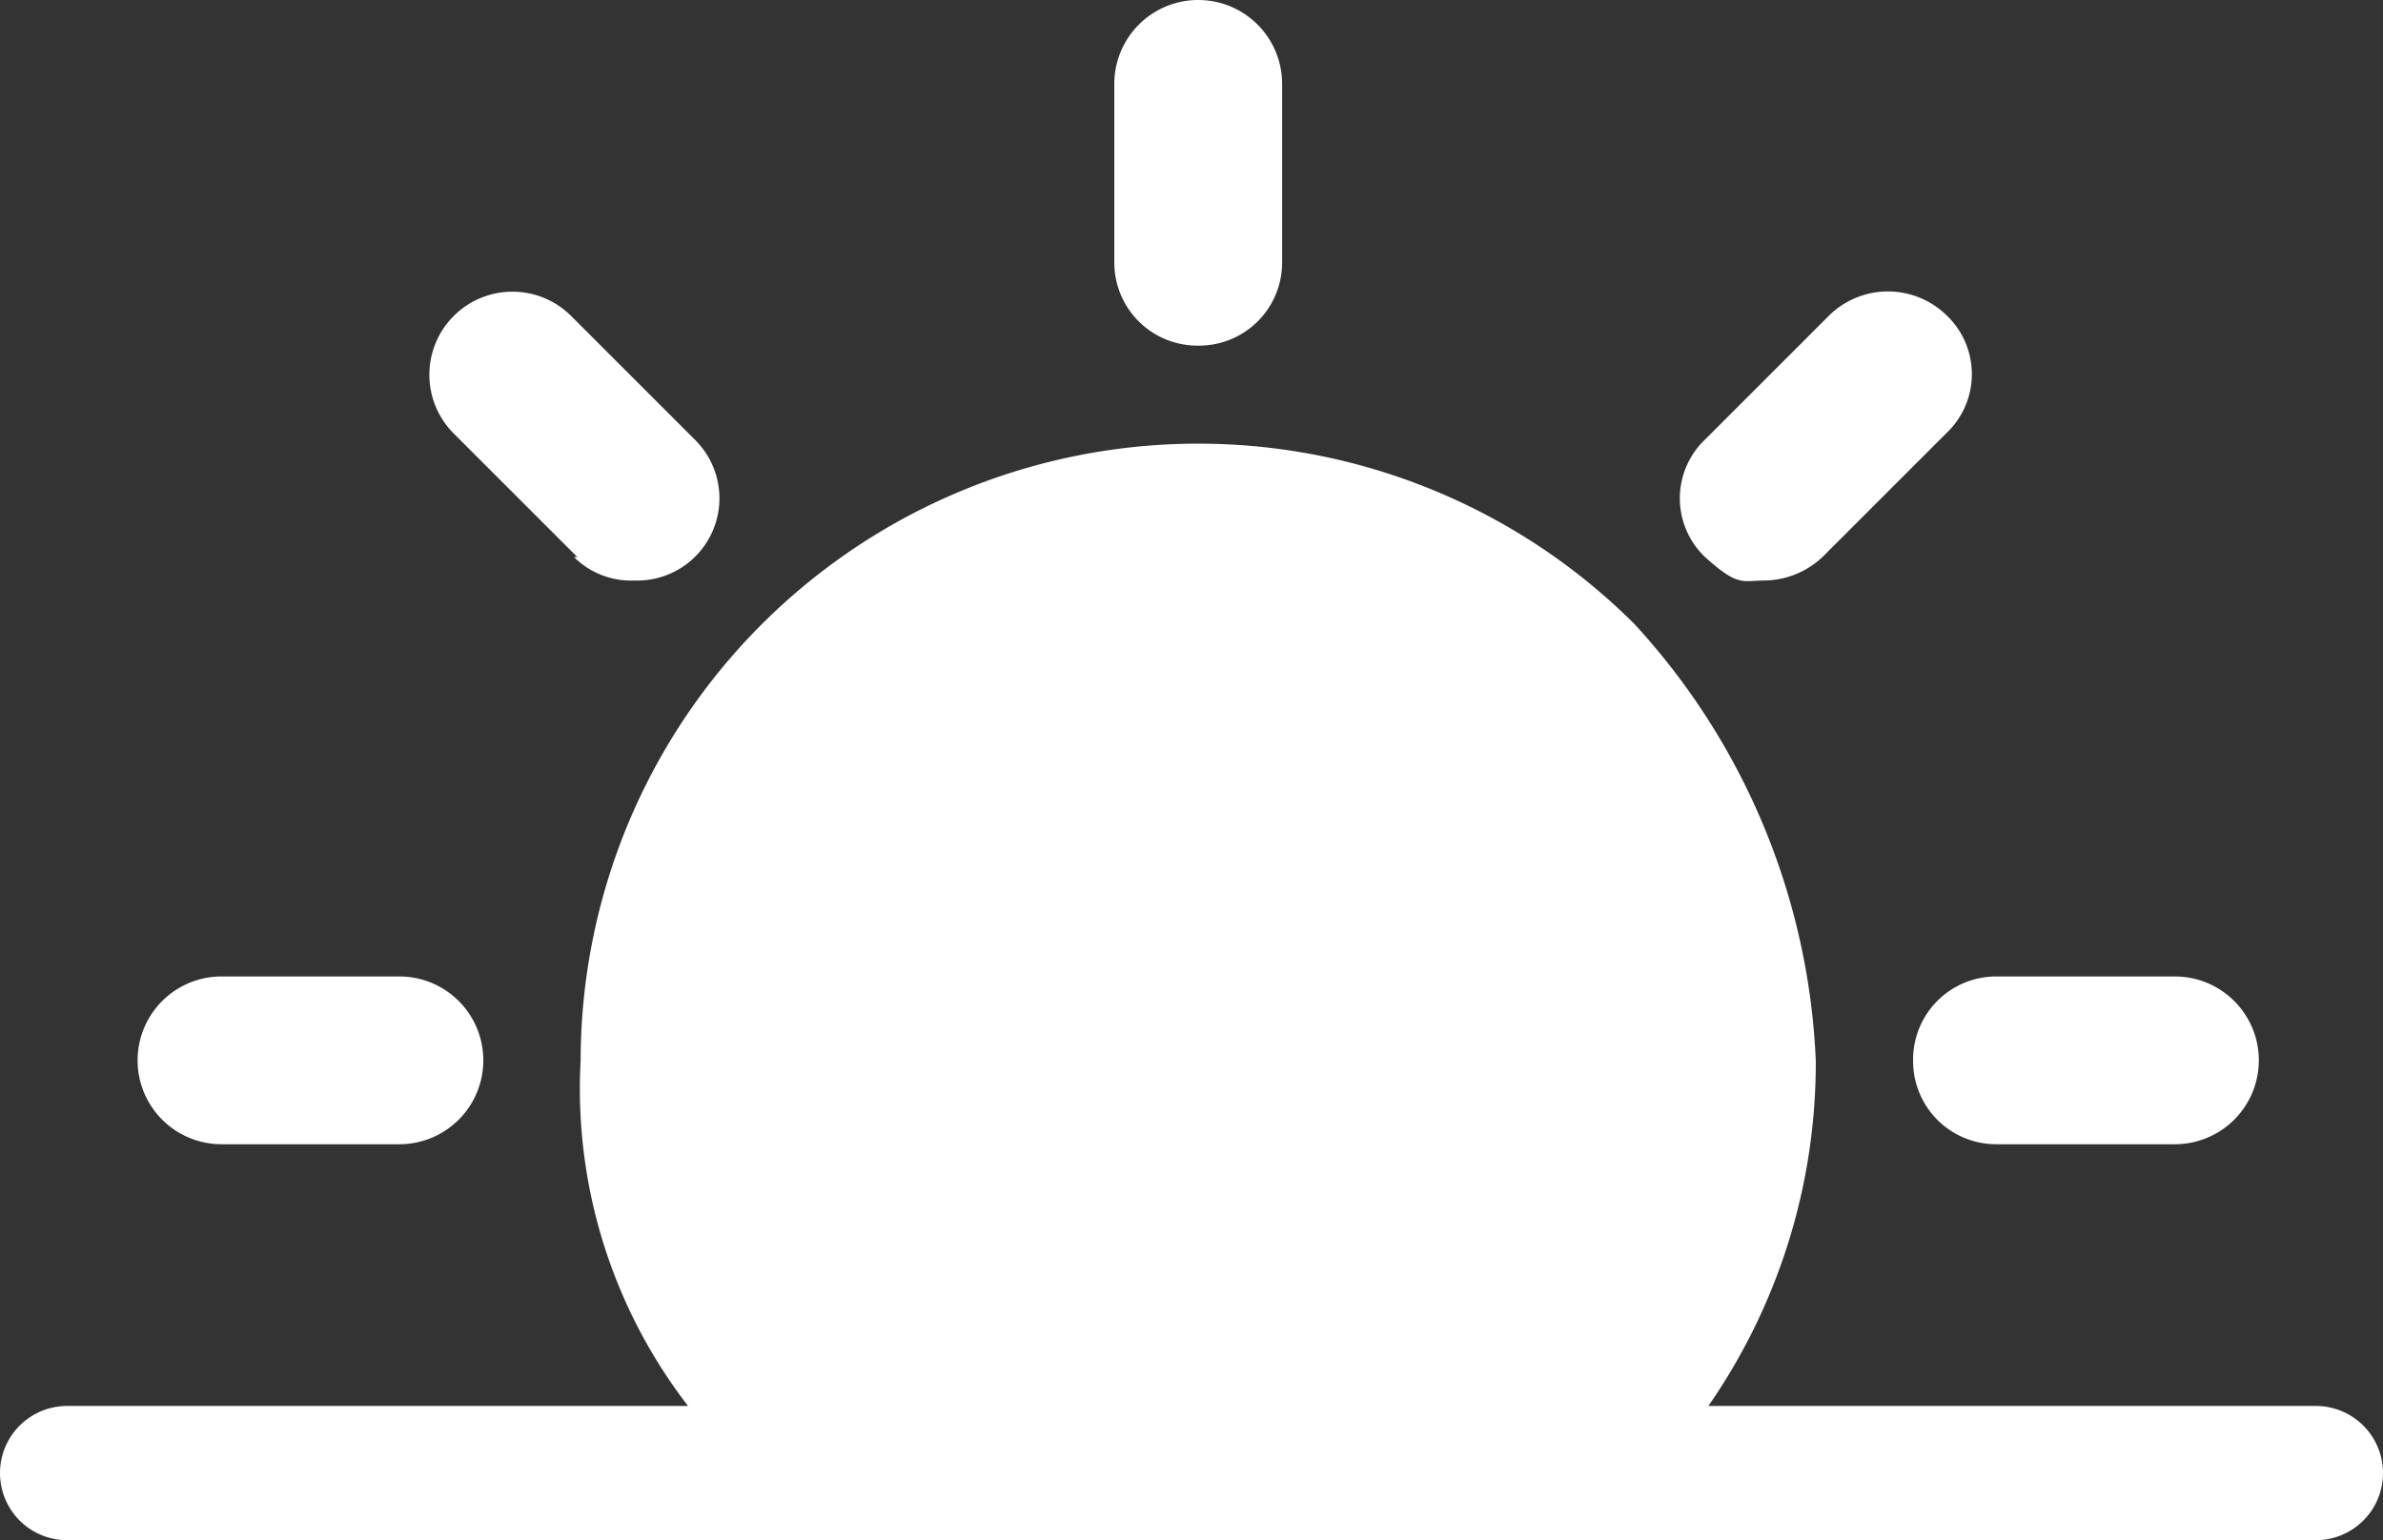
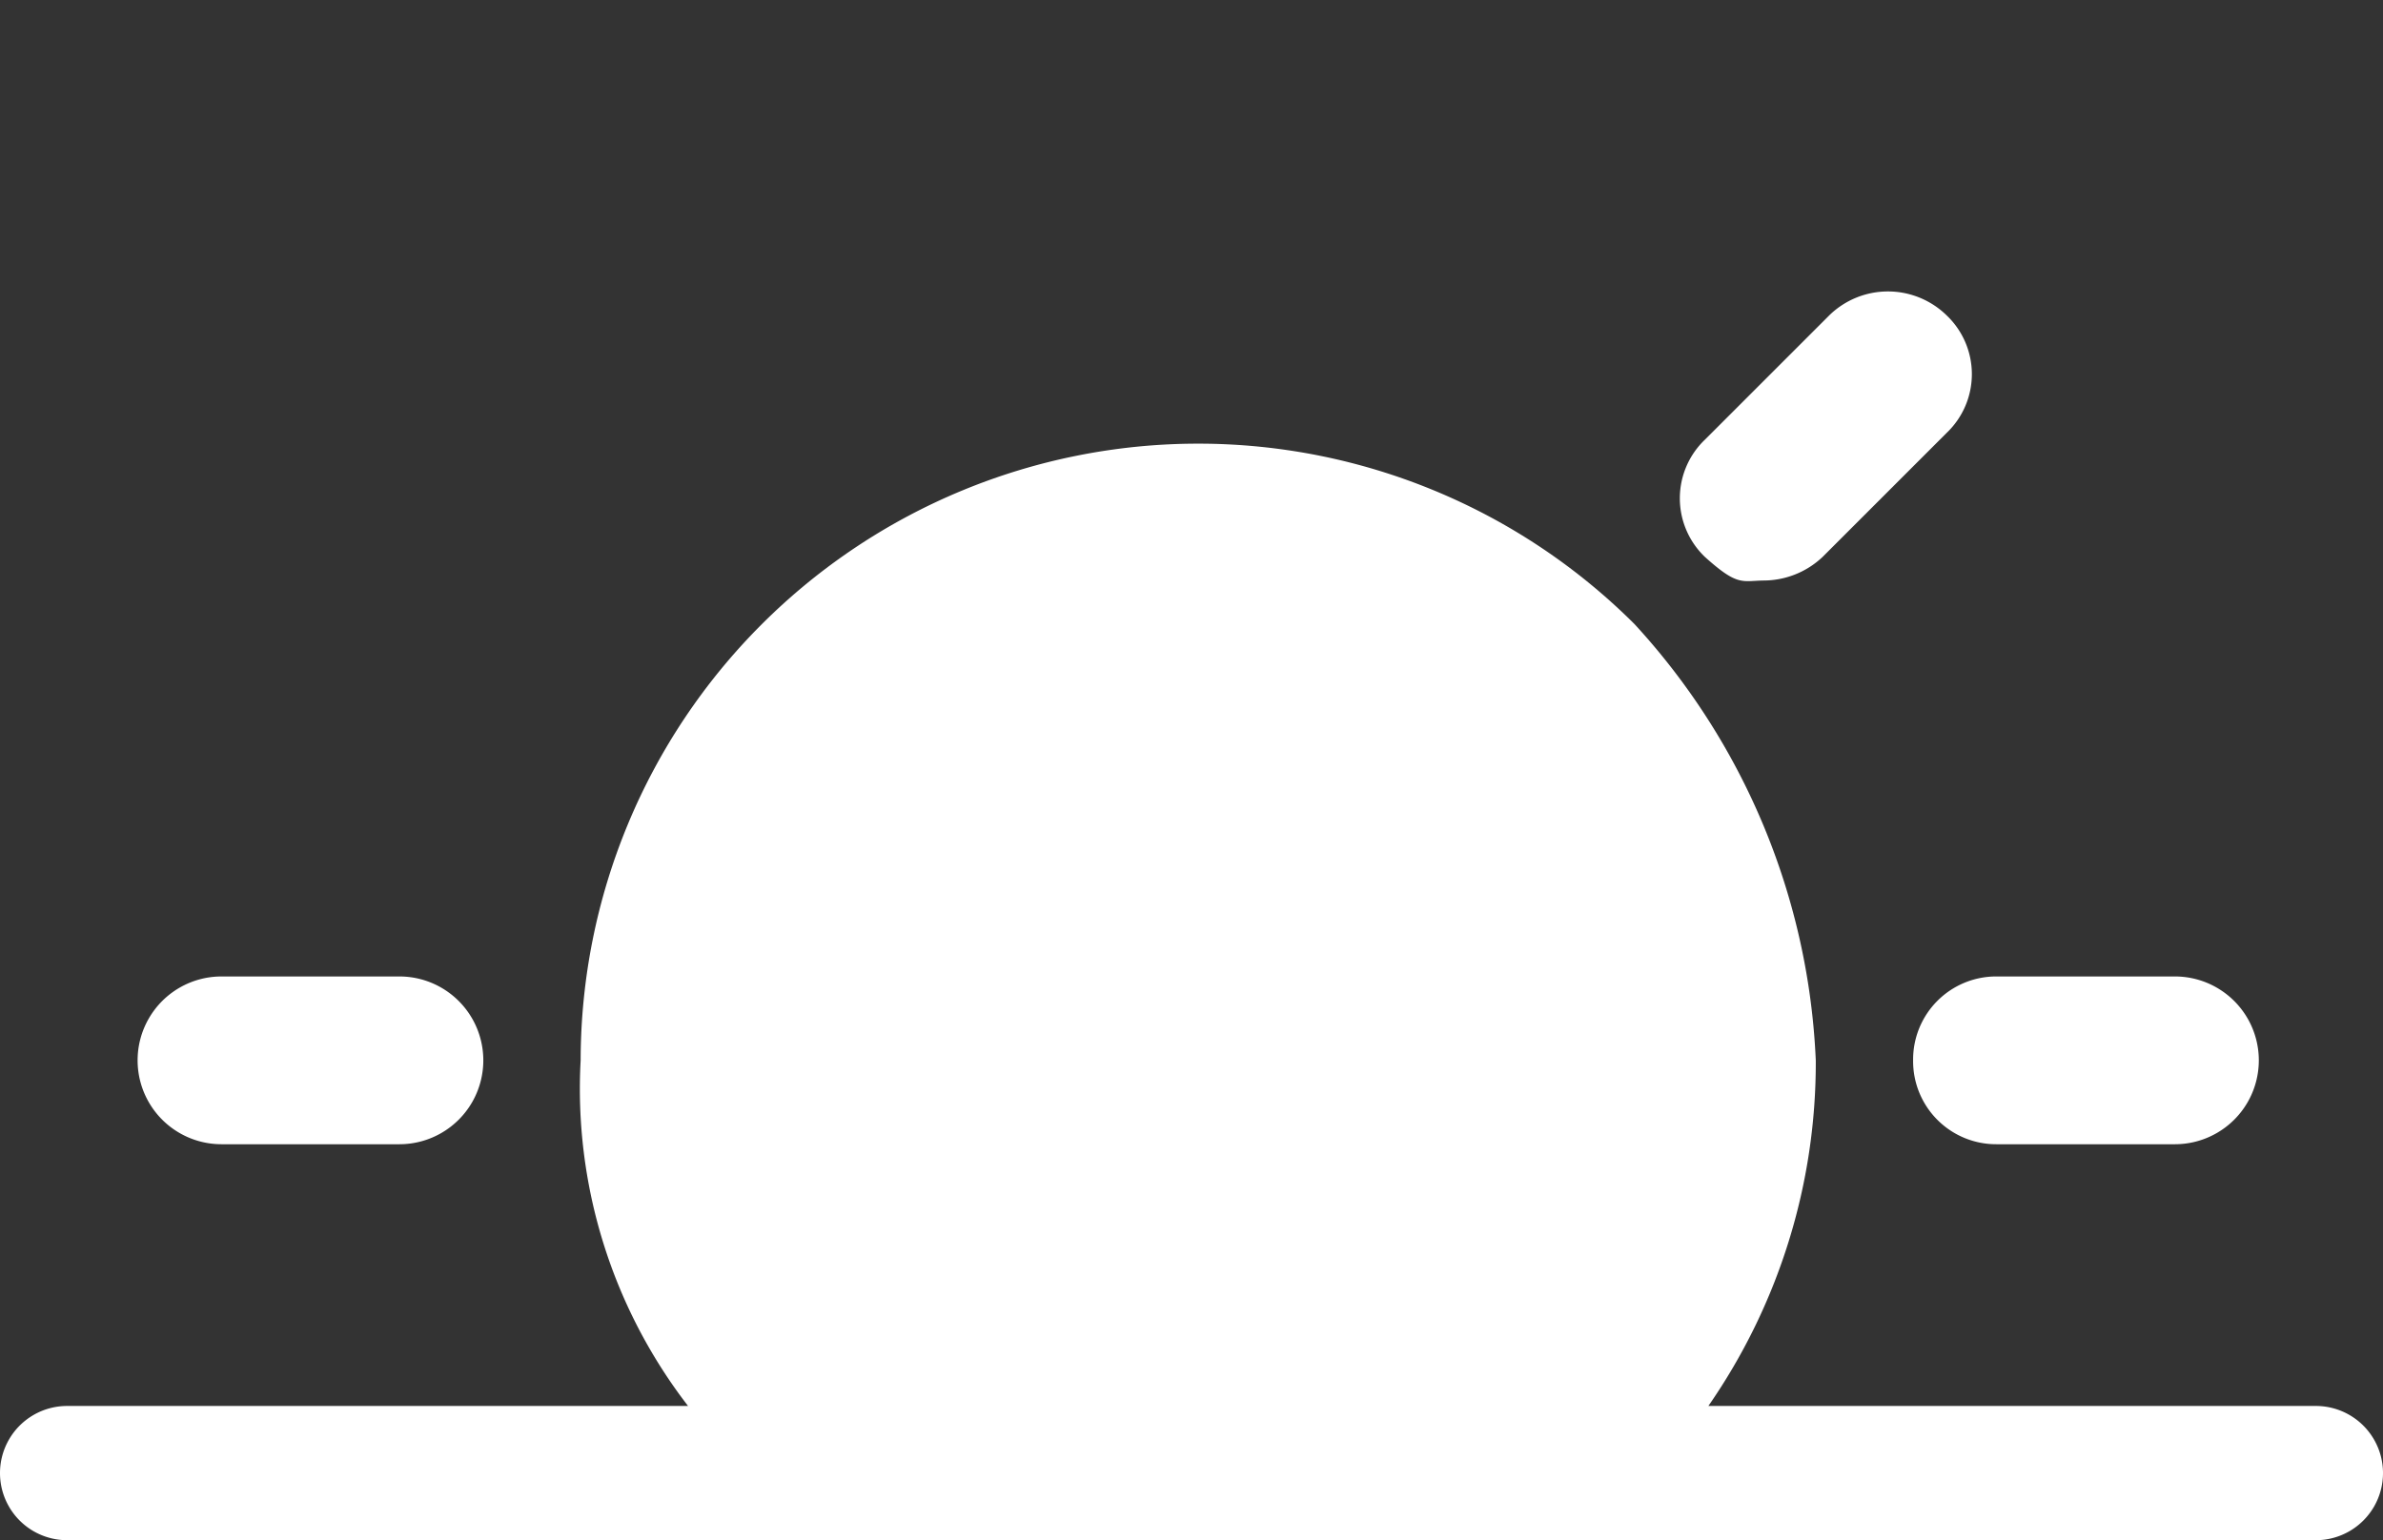
<svg xmlns="http://www.w3.org/2000/svg" width="71" height="45.9" viewBox="0 0 71 45.9">
  <rect x="0" y="0" width="71" height="45.9" fill="#333333" stroke="none" />
  <g id="Icone-Maghrib" transform="translate(0 -8.6)">
    <path id="Tracé_2967" data-name="Tracé 2967" d="M6.6,42.7h5.3a2.5,2.5,0,1,0,0-5H6.6a2.5,2.5,0,0,0,0,5Z" fill="#fff" />
-     <path id="Tracé_2968" data-name="Tracé 2968" d="M35.7,18.9a2.476,2.476,0,0,0,2.5-2.5V11.1a2.5,2.5,0,0,0-5,0v5.3A2.476,2.476,0,0,0,35.7,18.9Z" fill="#fff" />
-     <path id="Tracé_2969" data-name="Tracé 2969" d="M17.1,25.2a2.41,2.41,0,0,0,1.8.7,2.451,2.451,0,0,0,1.8-4.2L17,18a2.475,2.475,0,0,0-3.5,3.5l3.7,3.7Z" fill="#fff" />
    <path id="Tracé_2970" data-name="Tracé 2970" d="M52.5,25.9a2.567,2.567,0,0,0,1.8-.7L58,21.5A2.416,2.416,0,0,0,58,18a2.5,2.5,0,0,0-3.5,0l-3.7,3.7a2.416,2.416,0,0,0,0,3.5c1,.9,1.1.7,1.8.7Z" fill="#fff" />
    <path id="Tracé_2971" data-name="Tracé 2971" d="M57,40.2a2.476,2.476,0,0,0,2.5,2.5h5.3a2.5,2.5,0,0,0,0-5H59.5A2.476,2.476,0,0,0,57,40.2Z" fill="#fff" />
    <path id="Tracé_2972" data-name="Tracé 2972" d="M69,50.5H50.9a17.936,17.936,0,0,0,3.2-10.3,20.511,20.511,0,0,0-5.4-13,18.4,18.4,0,0,0-31.4,13,15.478,15.478,0,0,0,3.2,10.3H2a2,2,0,0,0,0,4H69a2,2,0,0,0,0-4Z" fill="#fff" />
  </g>
</svg>